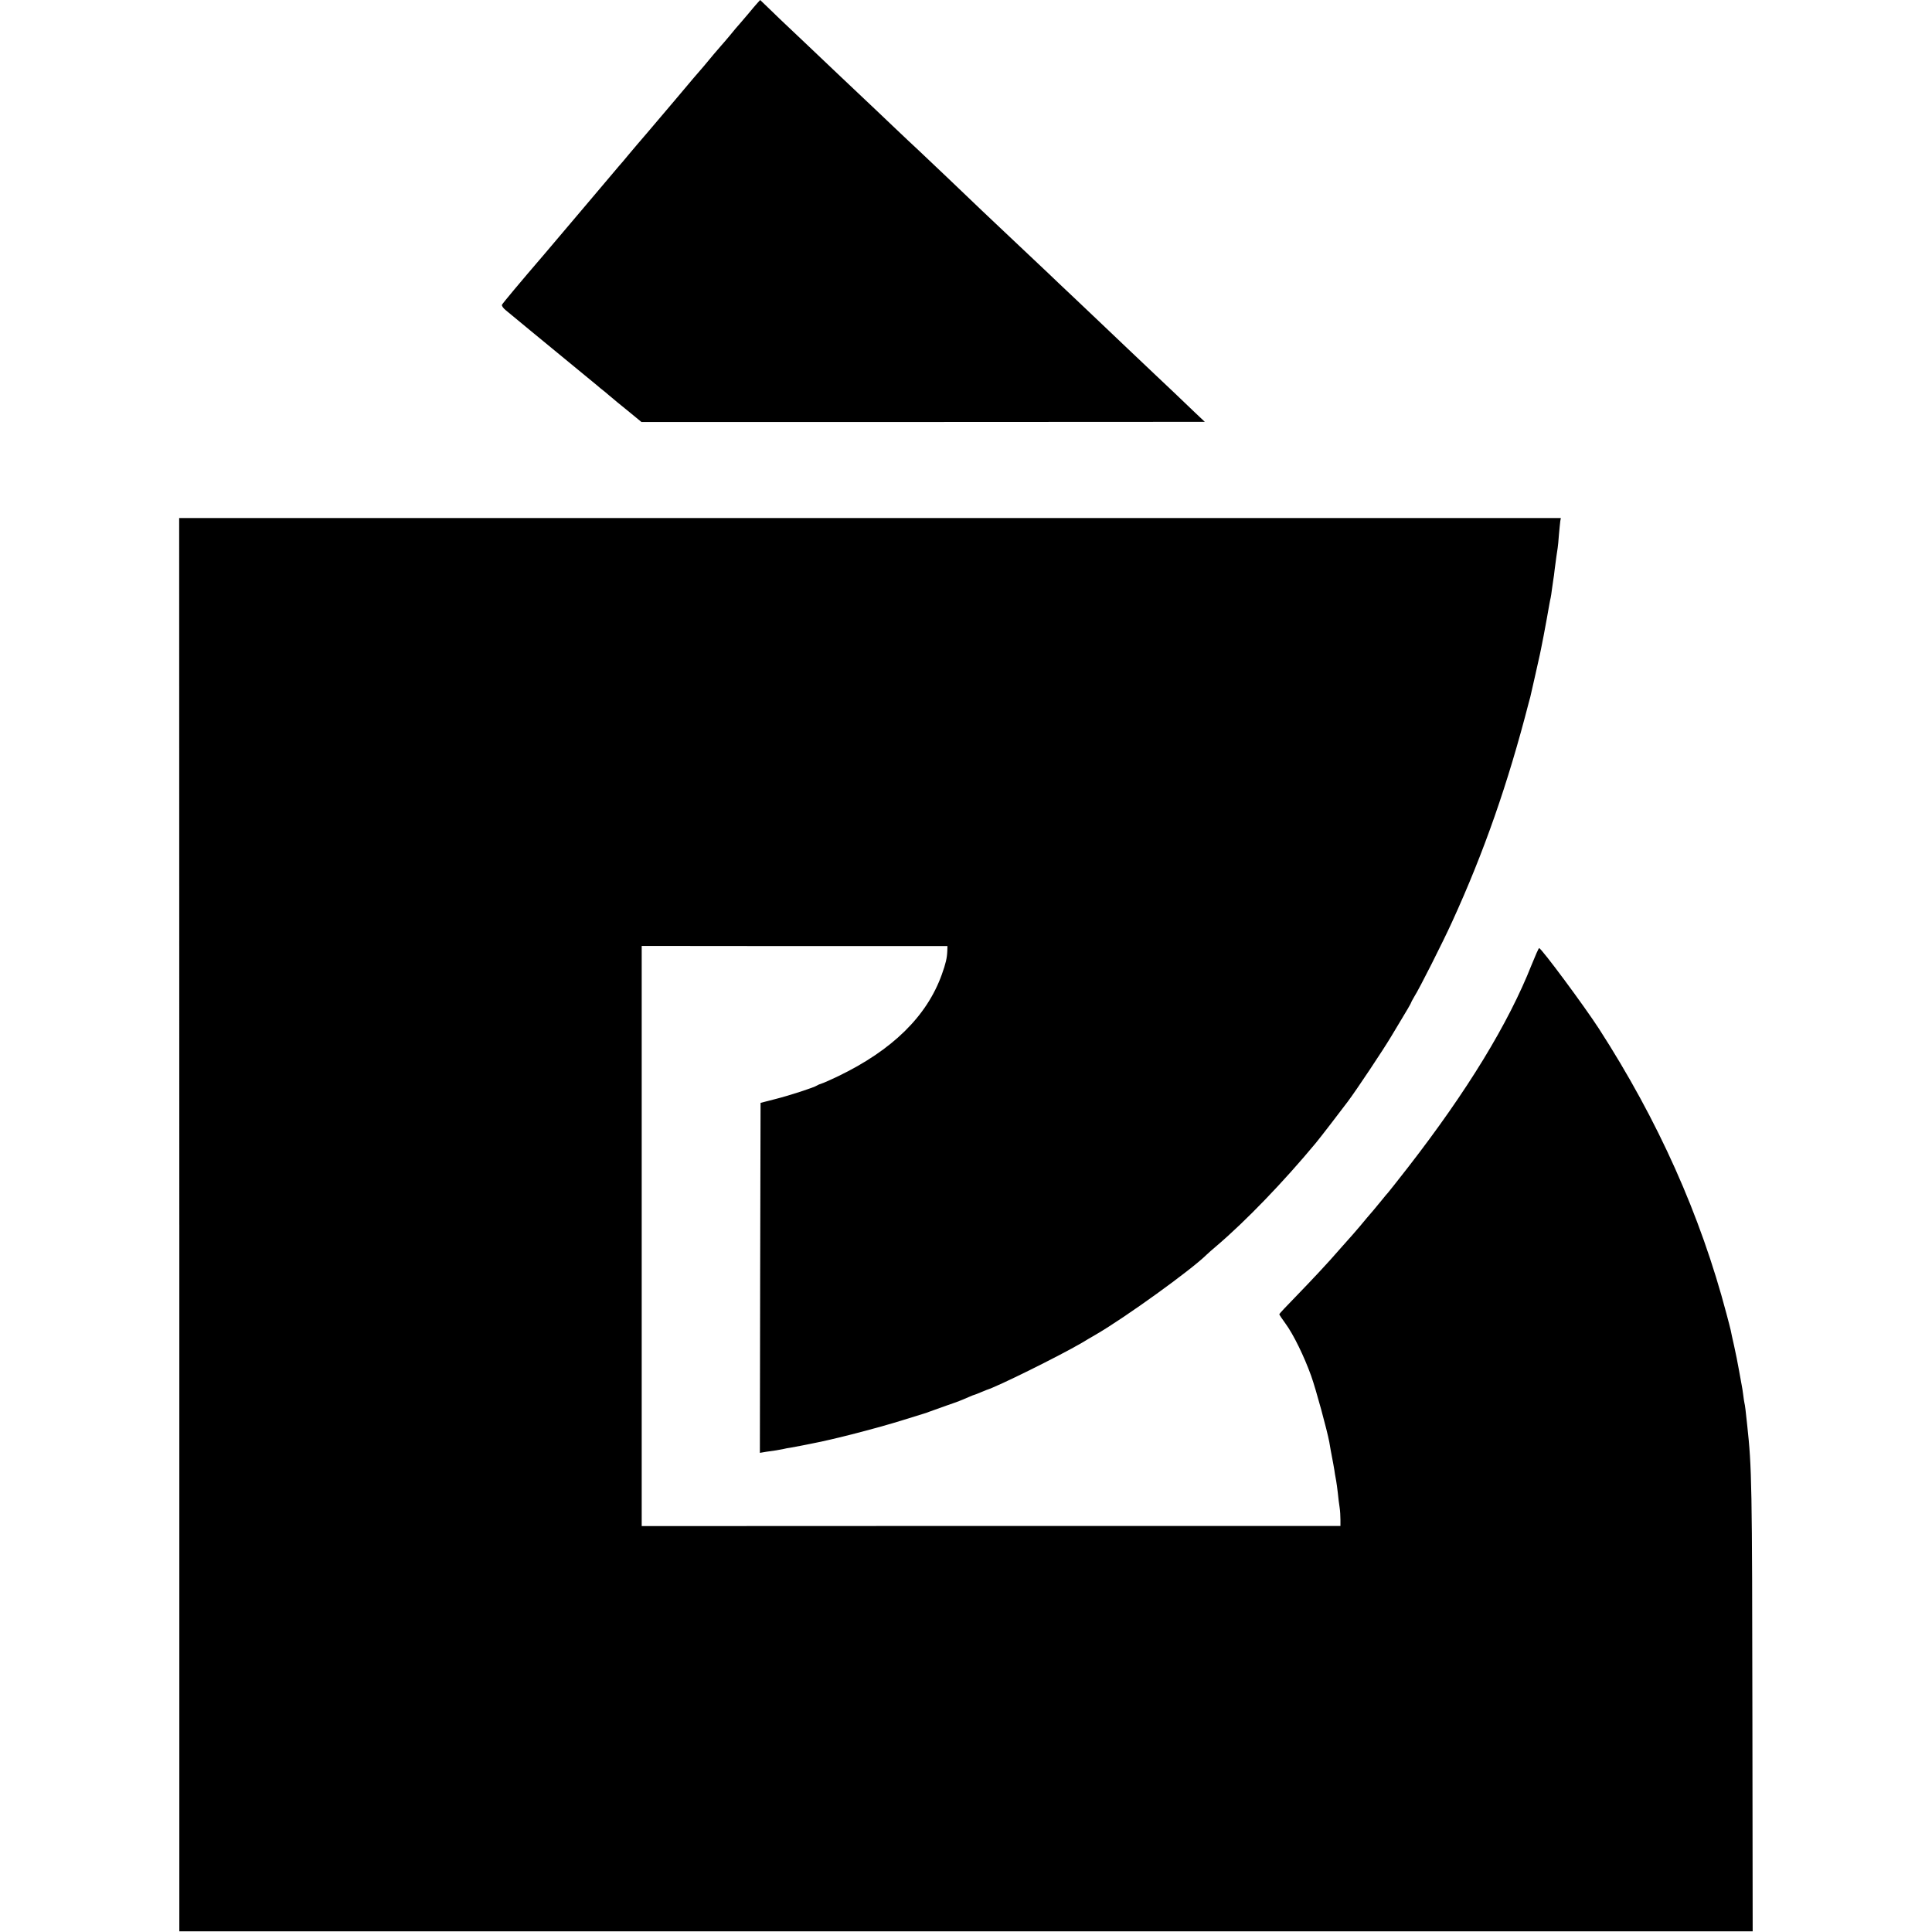
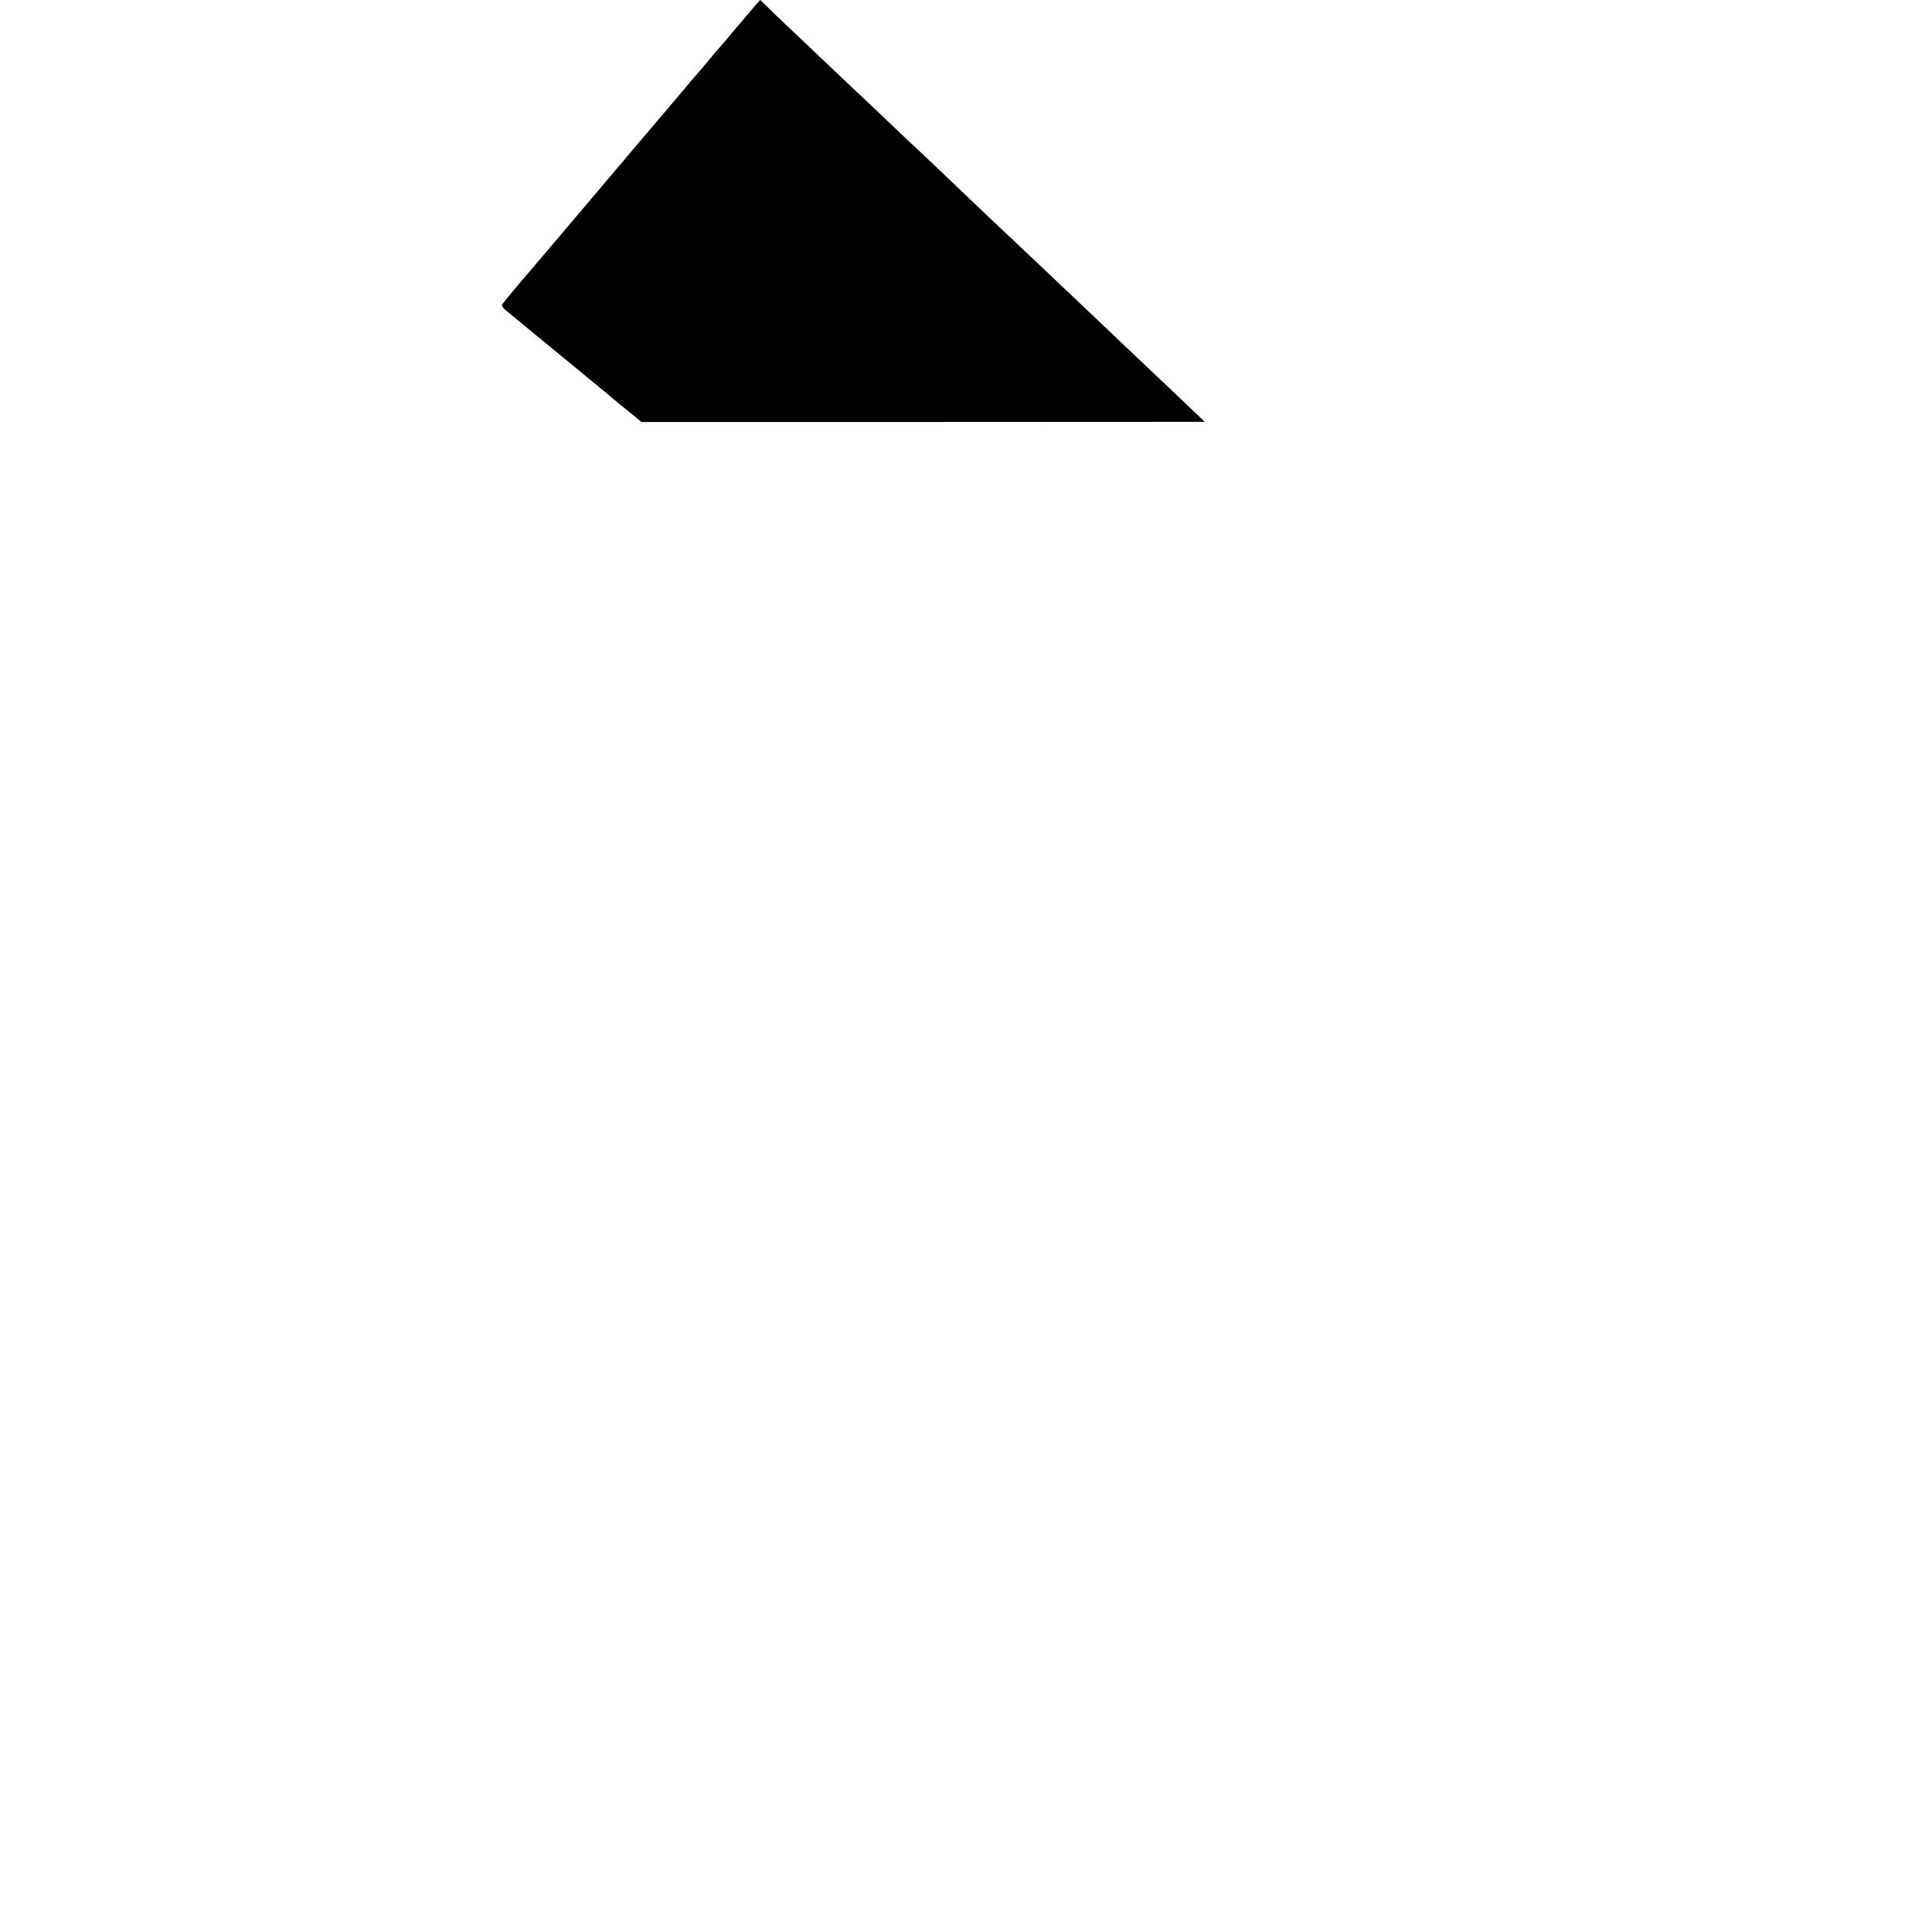
<svg xmlns="http://www.w3.org/2000/svg" version="1.0" width="1406pt" height="1406pt" viewBox="0 0 1406 1406" preserveAspectRatio="xMidYMid meet">
  <g transform="translate(0,1406) scale(0.1,-0.1)" fill="#000000" stroke="none">
    <path d="M5512 14038 c-12 -13 -39 -45 -62 -73 -23 -27 -52 -61 -64 -75 -13 -14 -47 -54 -76 -90 -30 -36 -57 -67 -60 -70 -3 -3 -28 -32 -56 -65 -27 -33 -61 -73 -75 -90 -15 -16 -107 -124 -204 -240 -188 -222 -264 -311 -280 -329 -5 -6 -32 -38 -60 -71 -27 -33 -59 -71 -72 -85 -12 -14 -128 -151 -258 -305 -131 -154 -258 -304 -283 -334 -178 -207 -304 -358 -309 -369 -3 -7 9 -25 28 -40 18 -15 101 -83 184 -152 84 -69 220 -181 304 -250 84 -69 162 -133 174 -143 12 -11 39 -33 61 -50 21 -18 43 -37 50 -42 6 -6 57 -48 113 -93 l101 -83 1959 0 c1077 0 1999 1 2049 1 l92 0 -72 68 c-94 91 -218 208 -286 272 -82 77 -335 318 -395 375 -29 28 -117 111 -195 185 -79 74 -166 157 -194 184 -46 43 -288 272 -356 336 -36 34 -171 161 -375 357 -94 89 -188 178 -210 199 -22 20 -107 100 -189 178 -81 78 -170 161 -196 186 -26 25 -116 110 -201 190 -84 80 -191 182 -238 226 -48 45 -106 101 -131 124 -25 23 -79 75 -121 116 l-77 74 -20 -22z" />
-     <path d="M1305 5148 l0 -5143 5725 0 5725 0 -2 1540 c-2 1732 -4 1832 -38 2145 -10 97 -16 147 -20 160 -2 8 -6 35 -9 60 -3 25 -8 56 -11 70 -3 14 -12 63 -20 110 -8 47 -24 126 -35 175 -11 50 -23 101 -25 115 -3 14 -17 68 -31 120 -189 717 -497 1406 -928 2074 -109 168 -419 586 -435 586 -4 0 -28 -55 -55 -122 -169 -427 -467 -916 -899 -1473 -77 -99 -143 -182 -146 -185 -3 -3 -24 -27 -46 -55 -22 -27 -50 -61 -62 -75 -33 -39 -55 -63 -98 -116 -22 -26 -45 -52 -50 -58 -6 -6 -42 -47 -80 -90 -39 -44 -77 -87 -85 -96 -8 -9 -44 -48 -79 -86 -35 -38 -115 -122 -177 -186 -63 -64 -114 -119 -114 -122 0 -4 20 -34 45 -68 58 -79 136 -239 187 -381 35 -98 116 -396 132 -482 3 -16 7 -42 10 -58 11 -56 29 -153 31 -174 2 -12 6 -34 9 -50 3 -15 8 -55 12 -88 3 -33 9 -80 13 -105 4 -25 6 -65 6 -90 l0 -45 -2542 0 -2543 -1 0 2111 0 2111 1113 -1 1112 0 -1 -35 c-2 -52 -11 -91 -40 -172 -109 -304 -360 -550 -754 -740 -52 -25 -106 -49 -120 -53 -14 -4 -29 -11 -35 -15 -18 -13 -197 -72 -305 -99 l-105 -27 -3 -1273 -2 -1274 47 8 c27 4 58 8 70 10 12 2 34 6 50 9 15 4 42 9 58 11 17 3 53 10 80 15 28 6 61 12 75 15 150 28 475 112 660 170 80 25 150 47 155 48 6 1 24 8 40 14 17 6 71 26 120 43 93 32 105 37 167 64 20 9 38 16 41 16 2 0 22 8 43 17 22 9 41 17 44 18 75 22 529 247 692 342 25 16 73 43 105 62 212 123 693 470 804 580 9 9 43 39 75 66 212 181 483 462 719 746 27 32 178 228 234 303 63 84 258 377 314 471 27 44 52 87 57 95 55 90 90 151 90 155 0 3 11 22 23 43 37 58 206 393 274 542 233 509 407 1008 558 1595 5 17 9 35 11 40 2 10 62 270 70 310 4 17 11 54 28 140 10 52 36 194 41 225 3 19 8 42 10 50 2 8 6 35 9 60 4 25 8 56 10 70 3 14 7 48 10 75 8 63 18 134 22 158 2 10 6 53 9 95 4 42 8 87 10 100 l4 22 -5027 0 -5028 0 1 -5142z" />
  </g>
</svg>